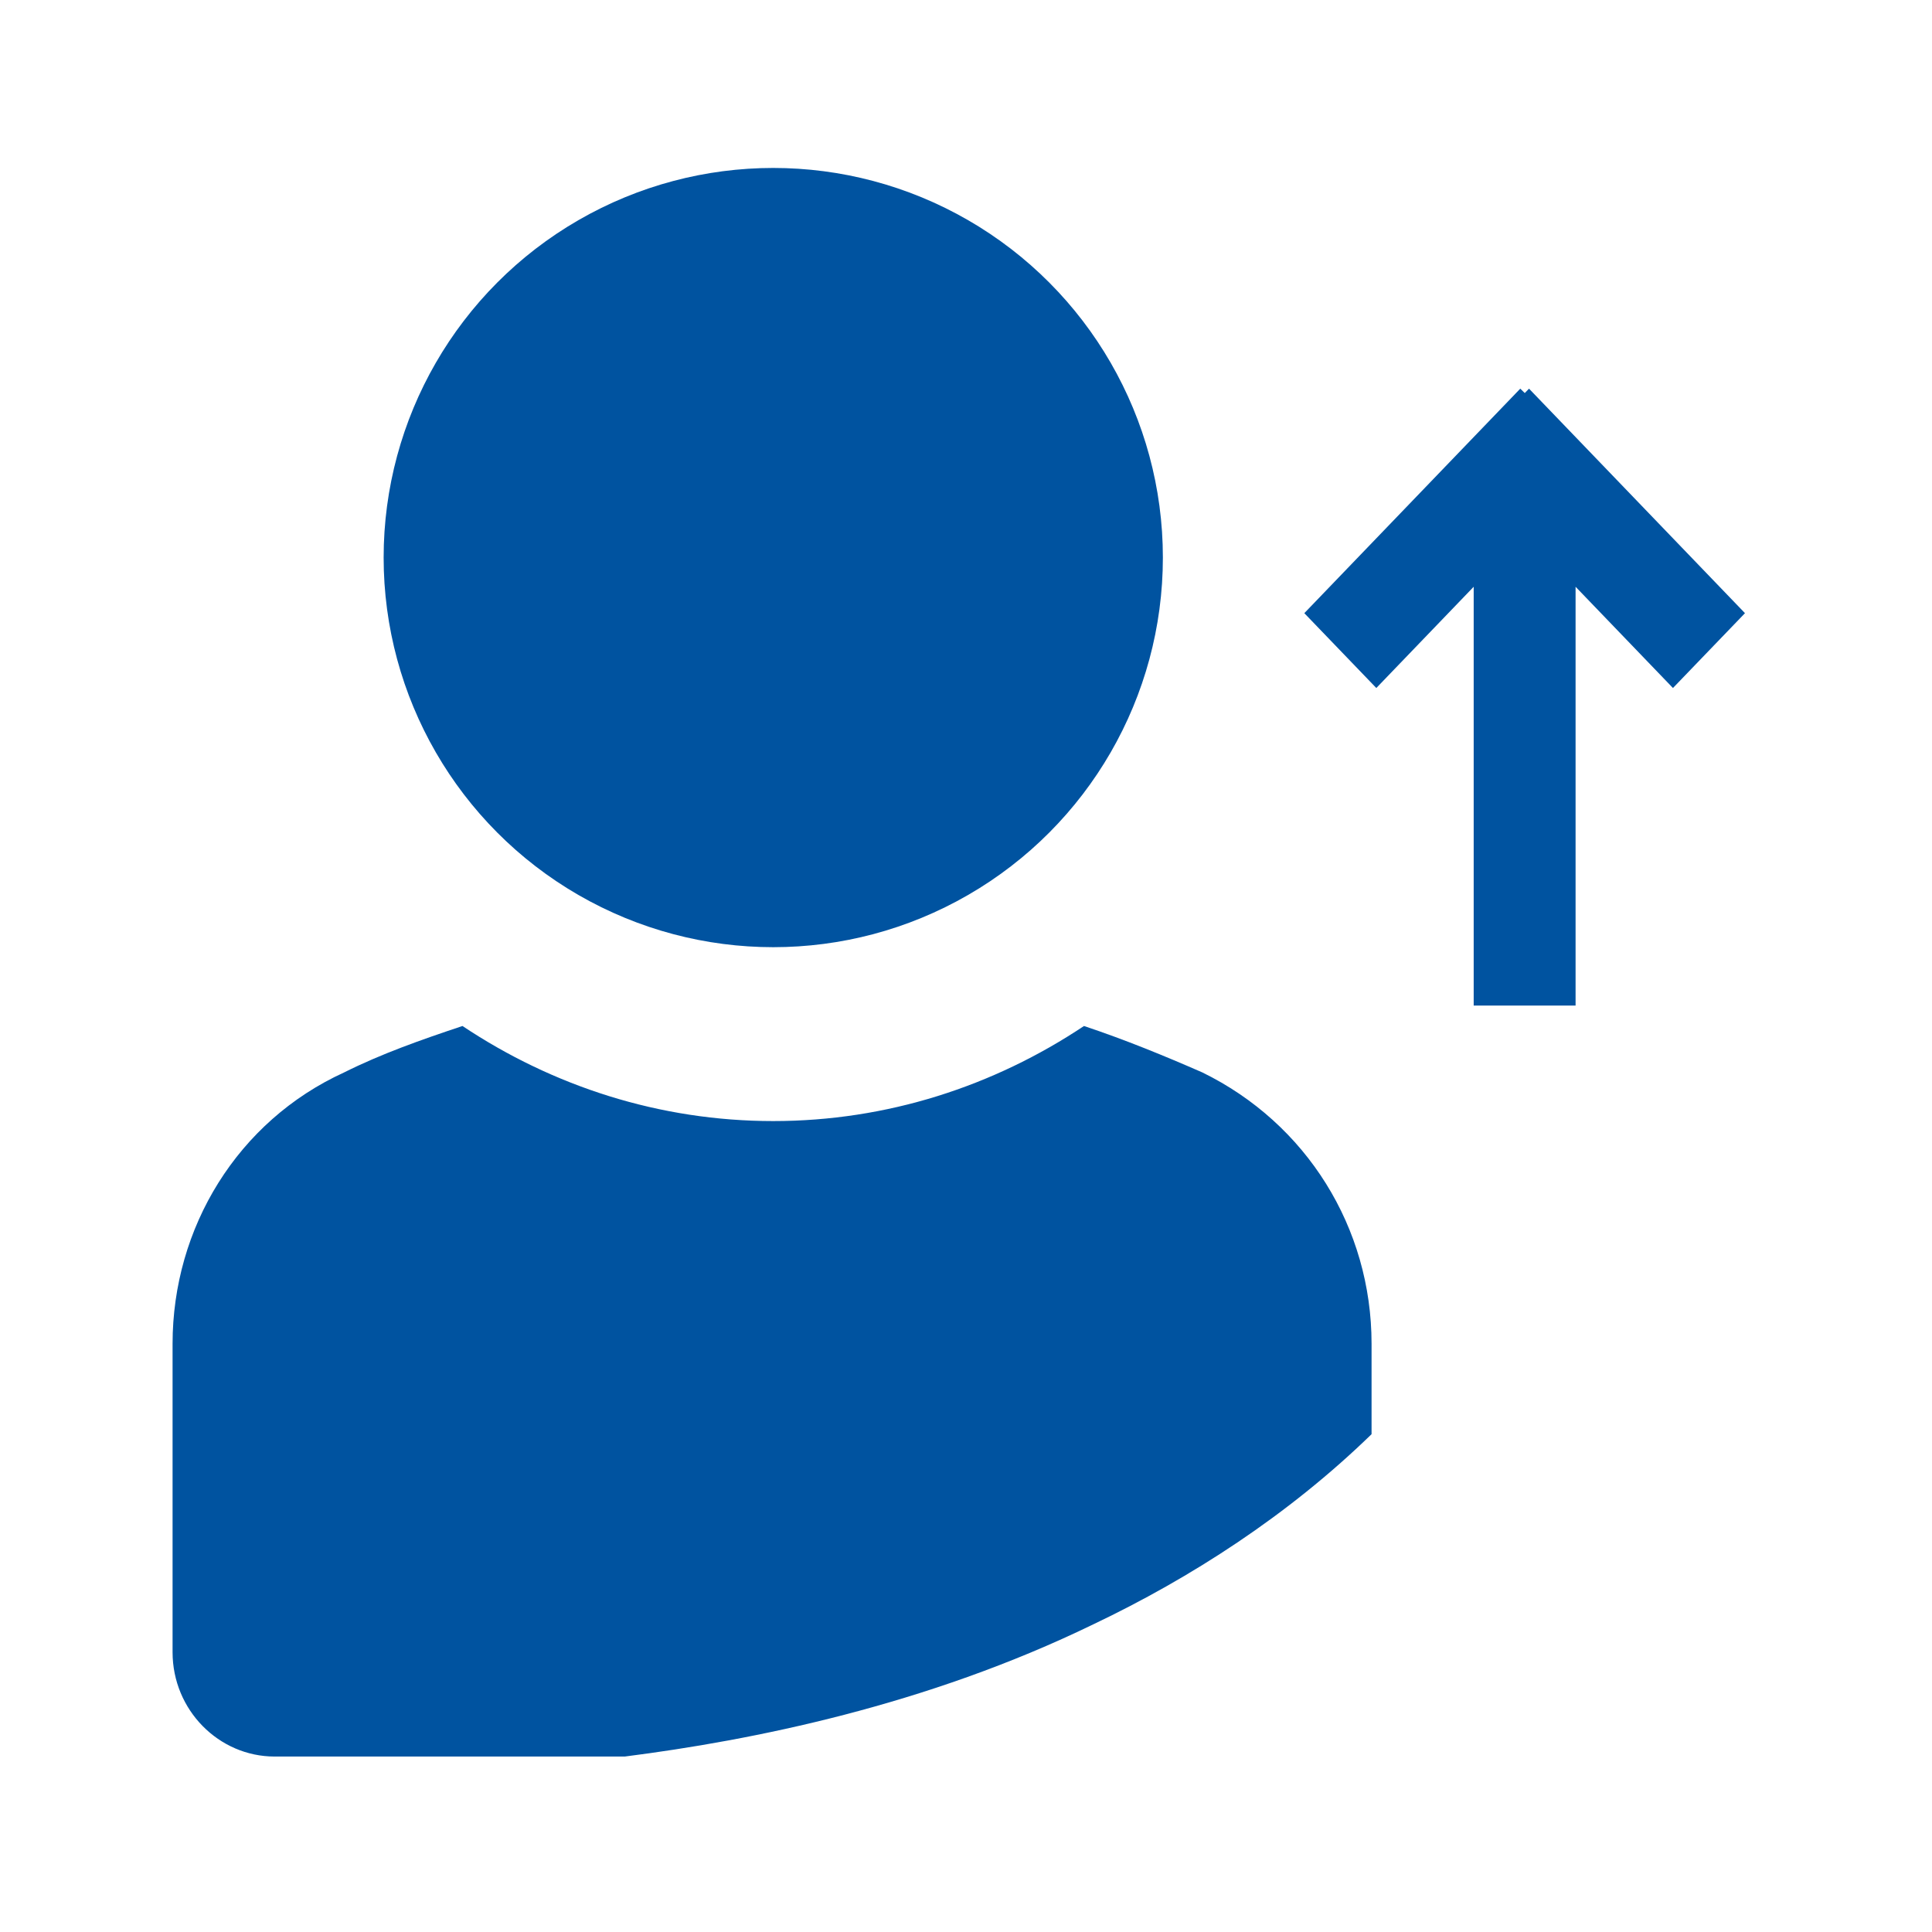
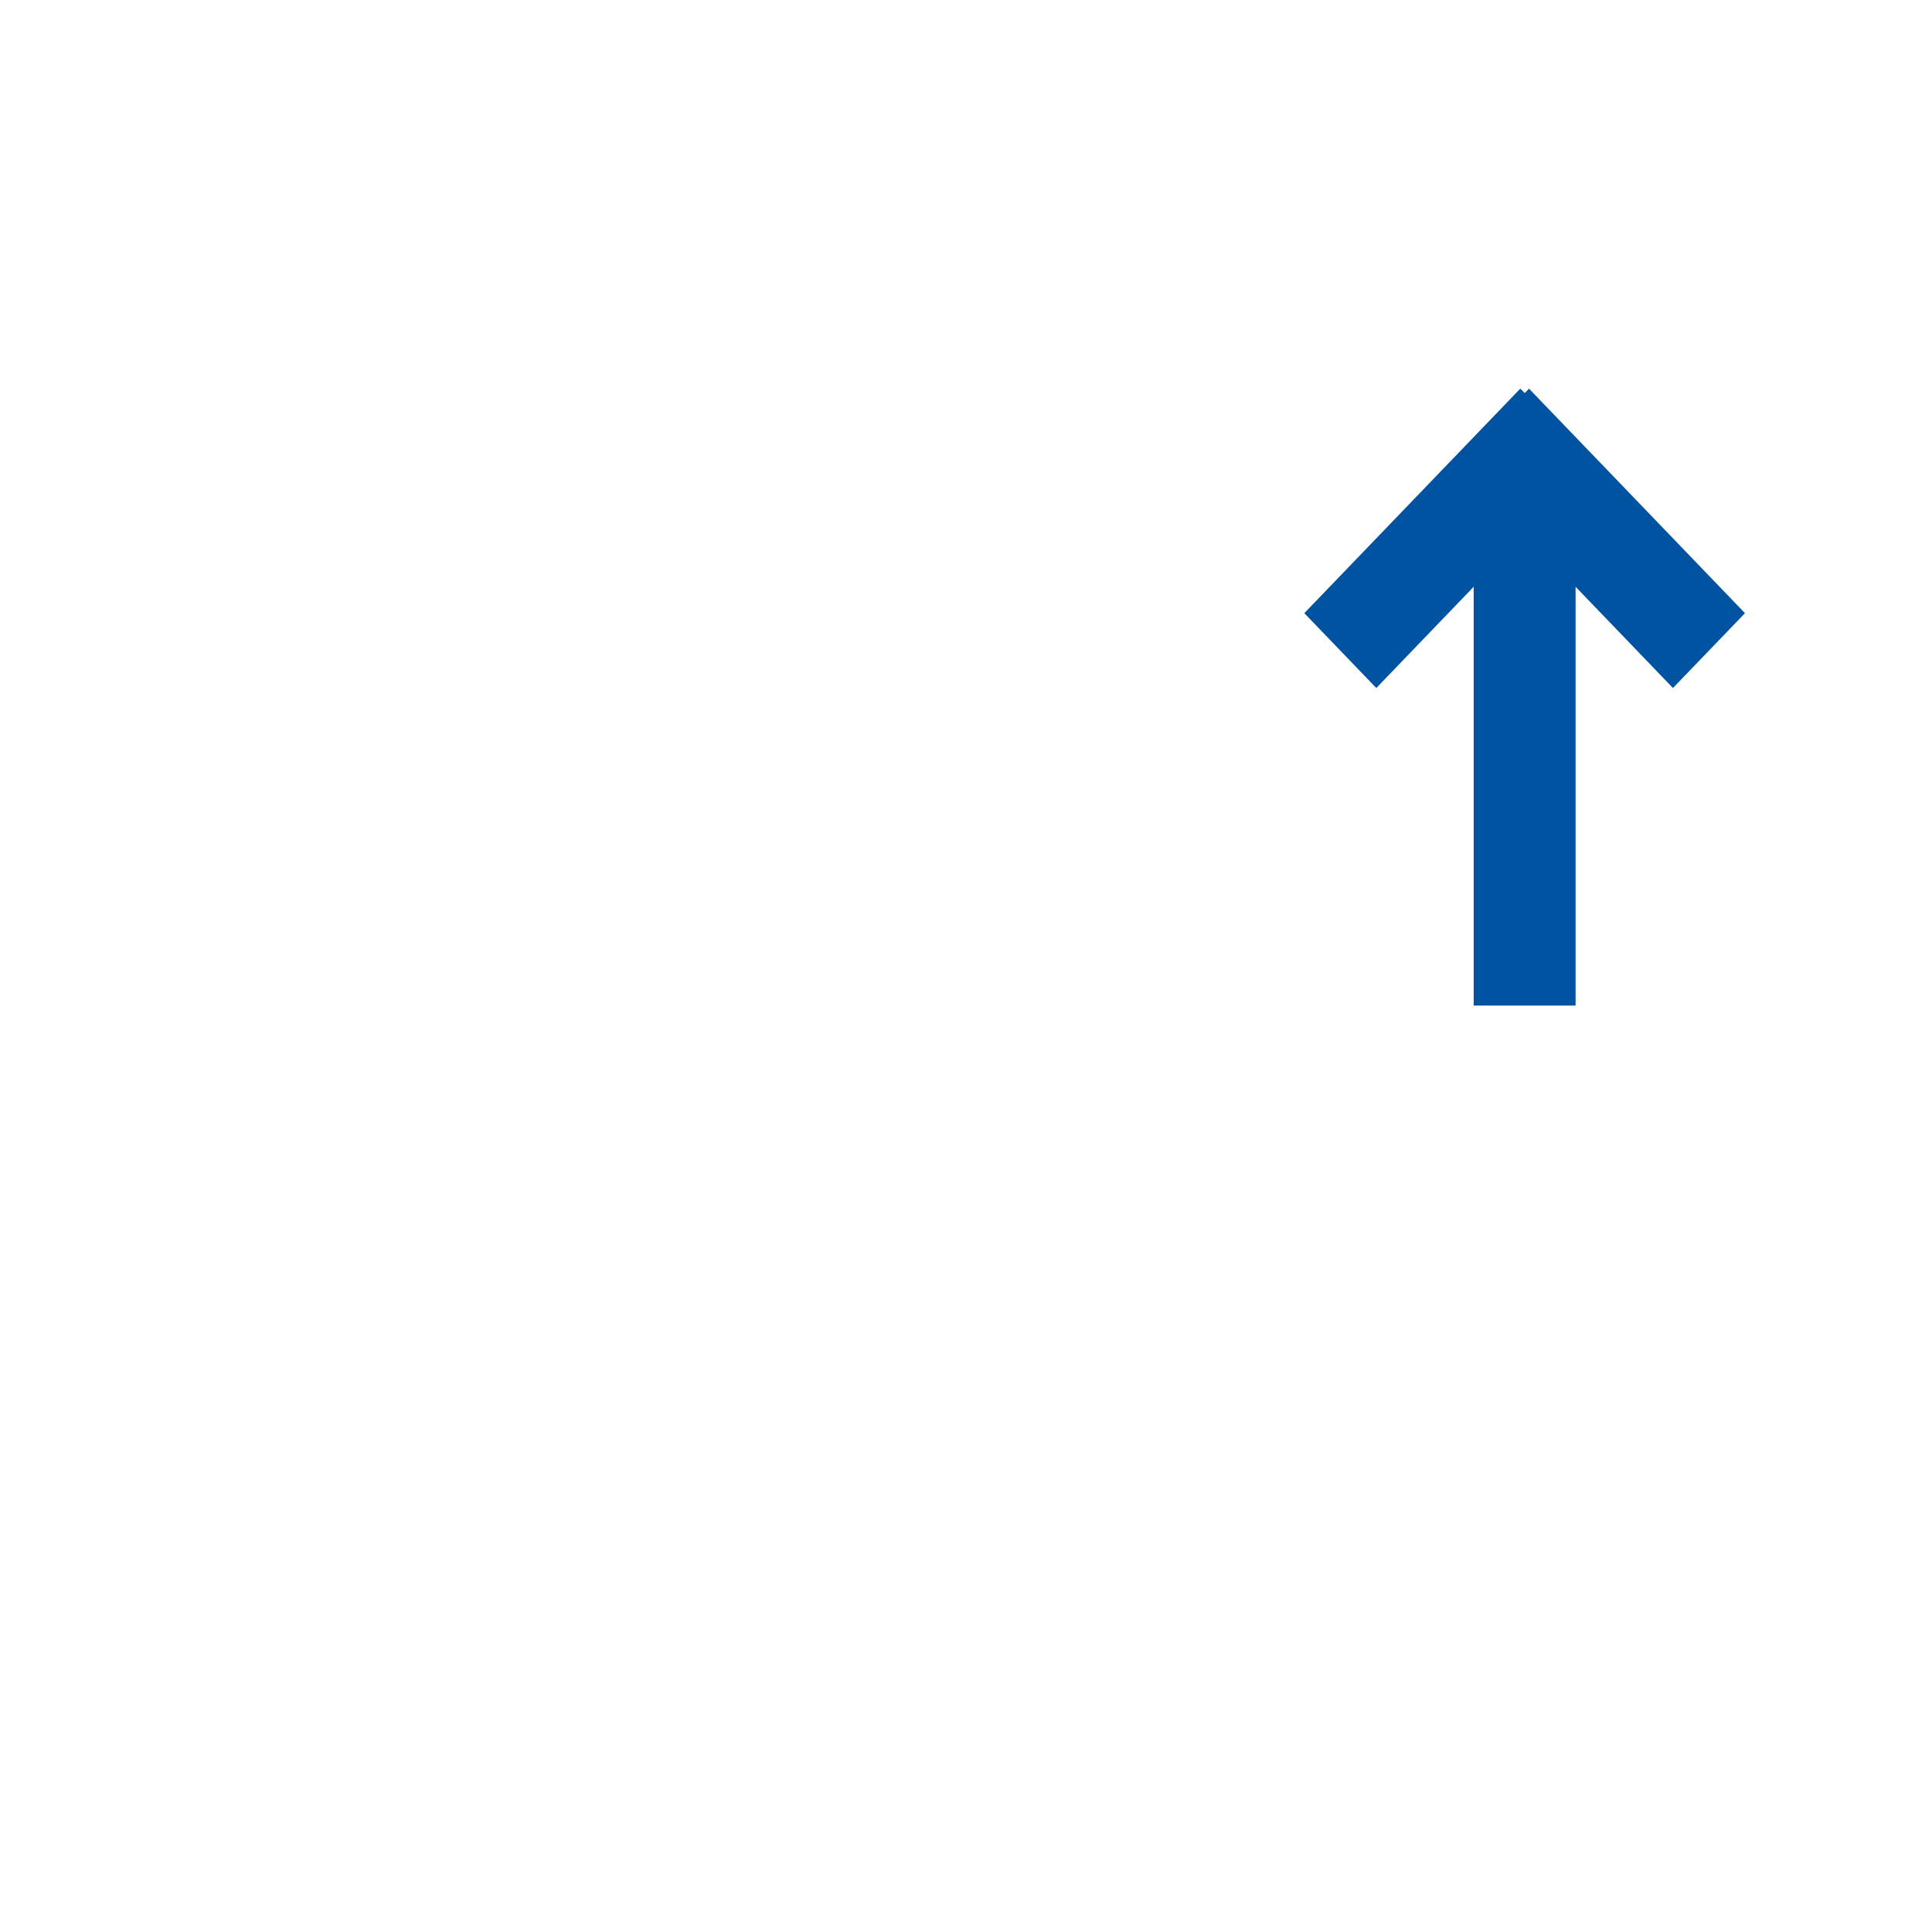
<svg xmlns="http://www.w3.org/2000/svg" height="72" viewBox="0 0 72 72" width="72">
  <g fill="#0053a0" transform="translate(6 6)">
-     <path d="m34.743 54.535c3.63-1.729 7.26-4.062 10.371-7.087v-3.371c0-4.321-2.42-8.211-6.309-10.112-1.383-.605-2.852-1.21-4.408-1.729-3.371 2.247-7.346 3.543-11.581 3.543s-8.211-1.296-11.581-3.543c-1.556.519-3.025 1.037-4.408 1.729-3.976 1.815-6.396 5.791-6.396 10.112v11.495c0 2.161 1.729 3.889 3.803 3.889h13.05c4.753-.605 11.235-1.901 17.458-4.926z" />
-     <circle cx="22.817" cy="14.779" r="14.52" />
    <path d="m47.691 11.768-8.367 8.048.164.158-.164.168 8.367 8.048 2.789-2.683-3.773-3.629h15.607v-3.797h-15.607l3.773-3.629z" transform="matrix(0 1 -1 0 70.798 -30.84)" />
  </g>
</svg>